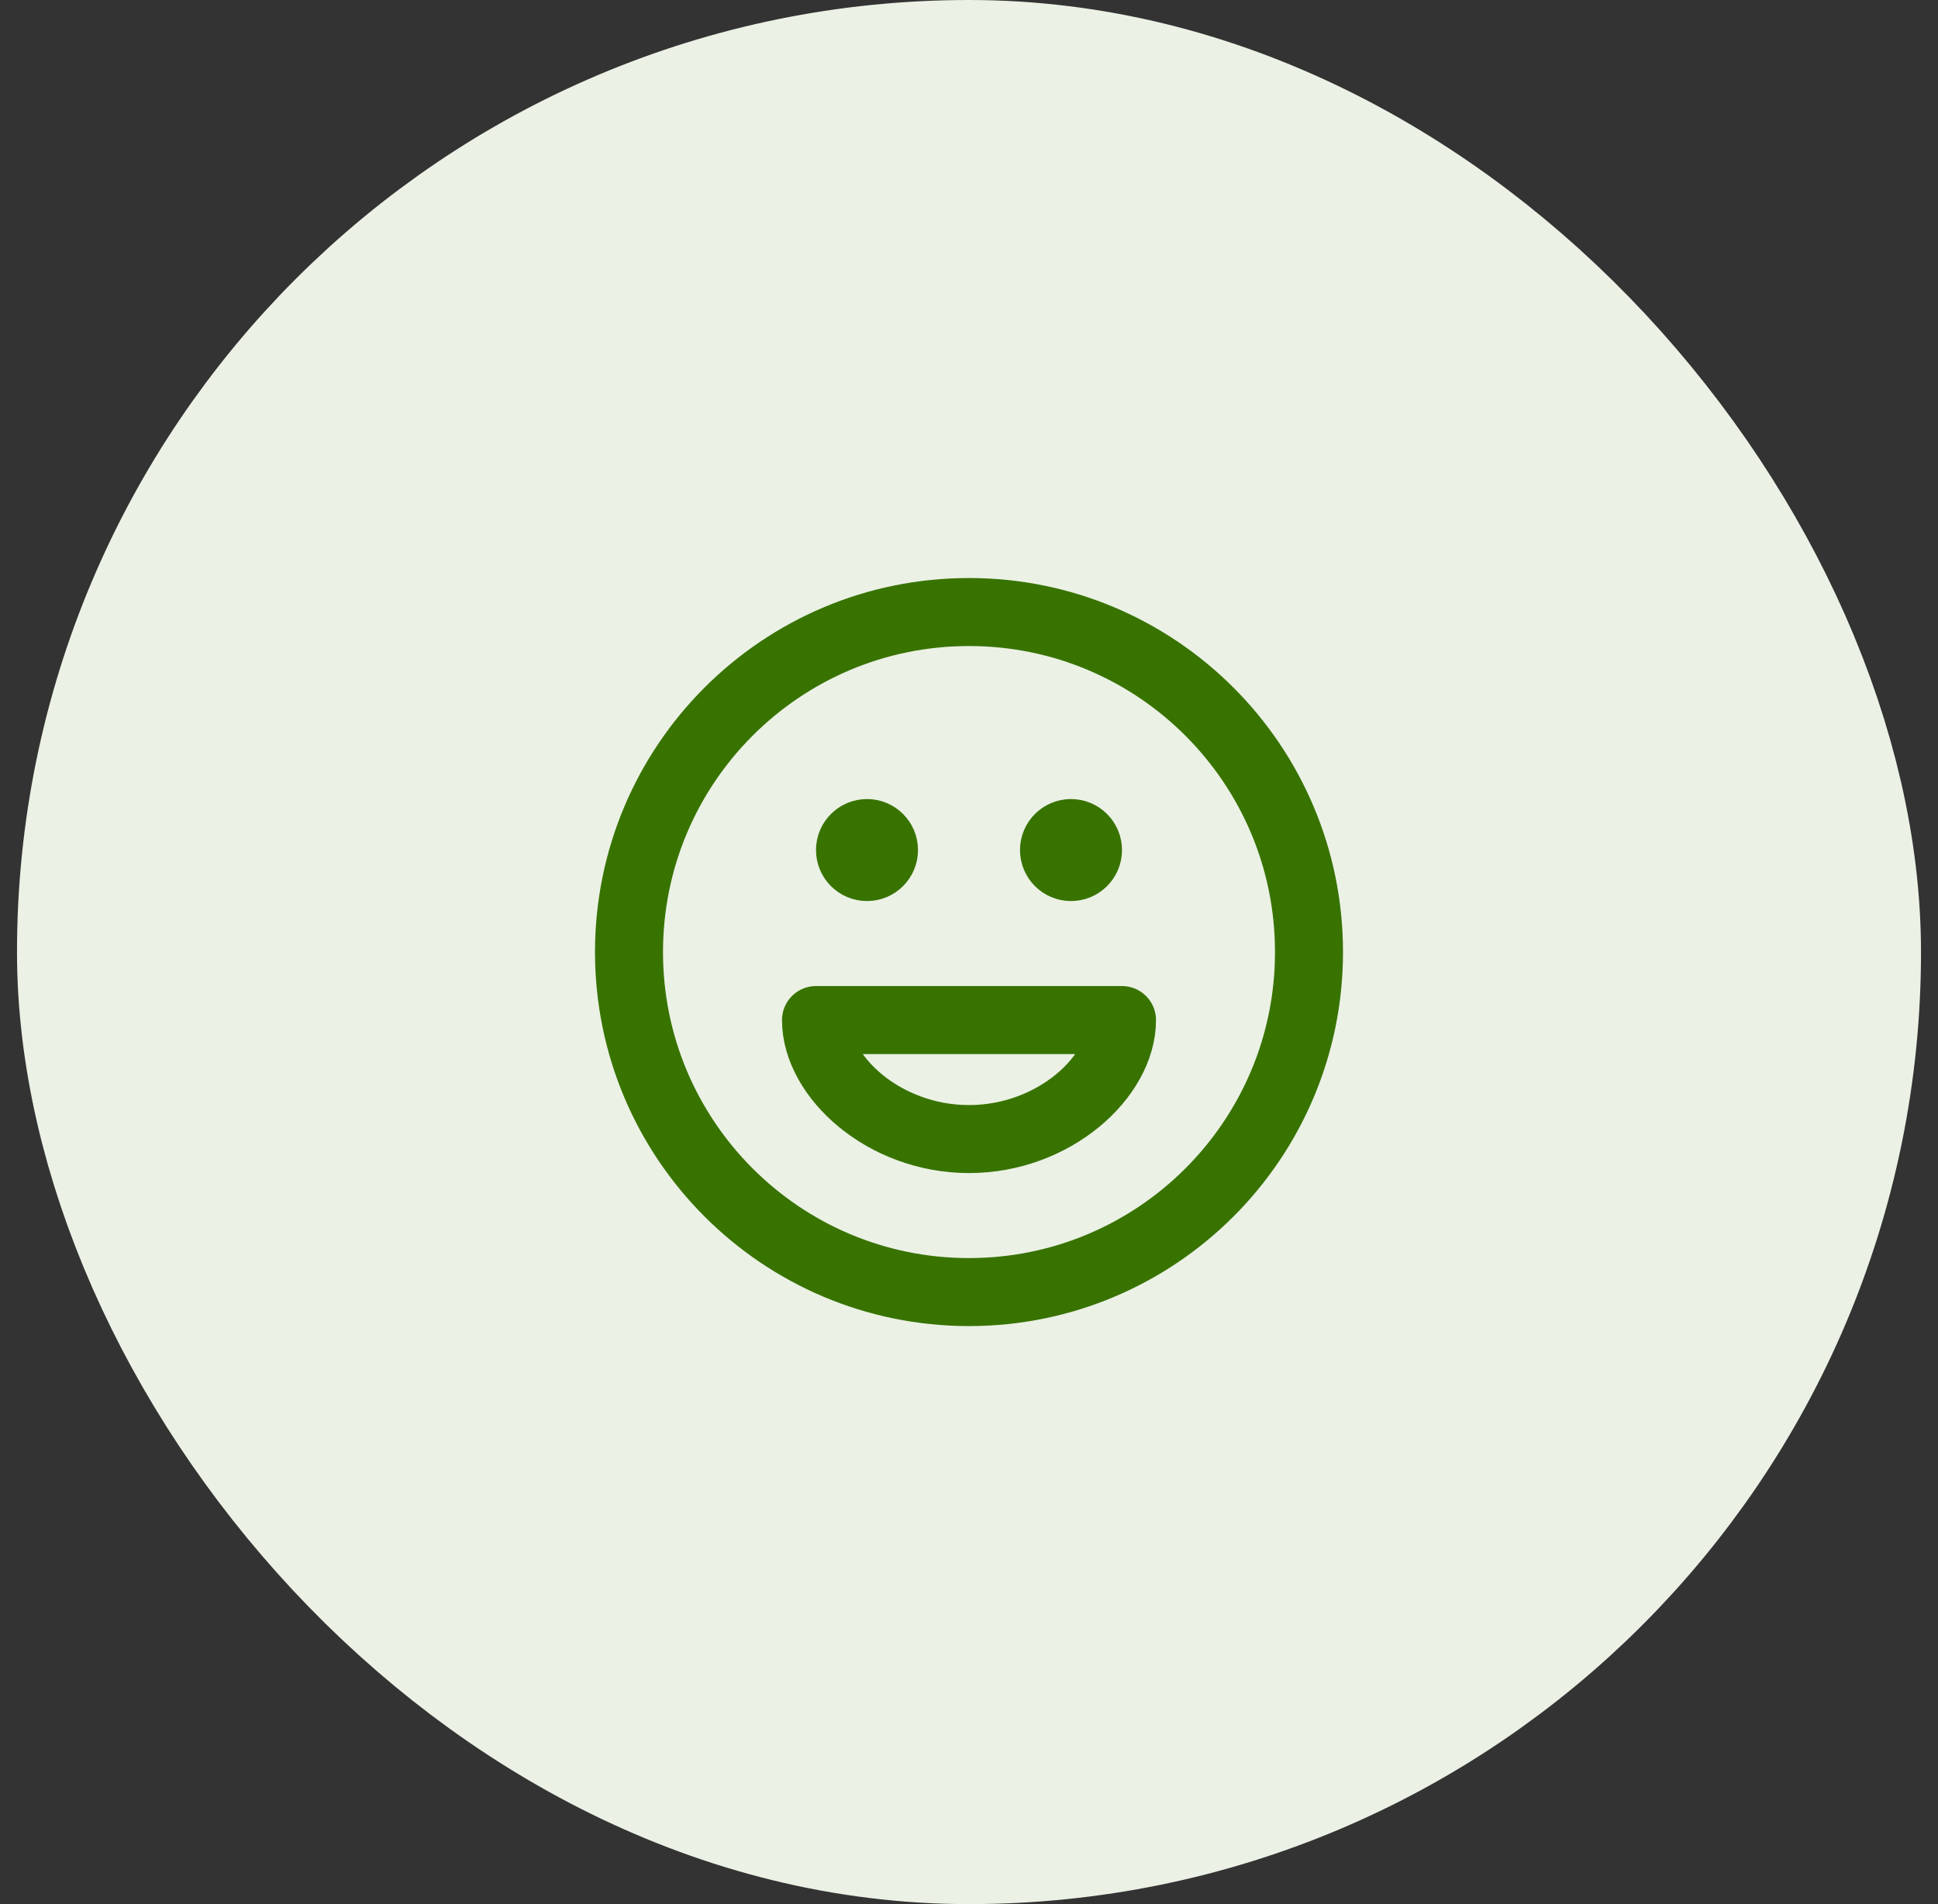
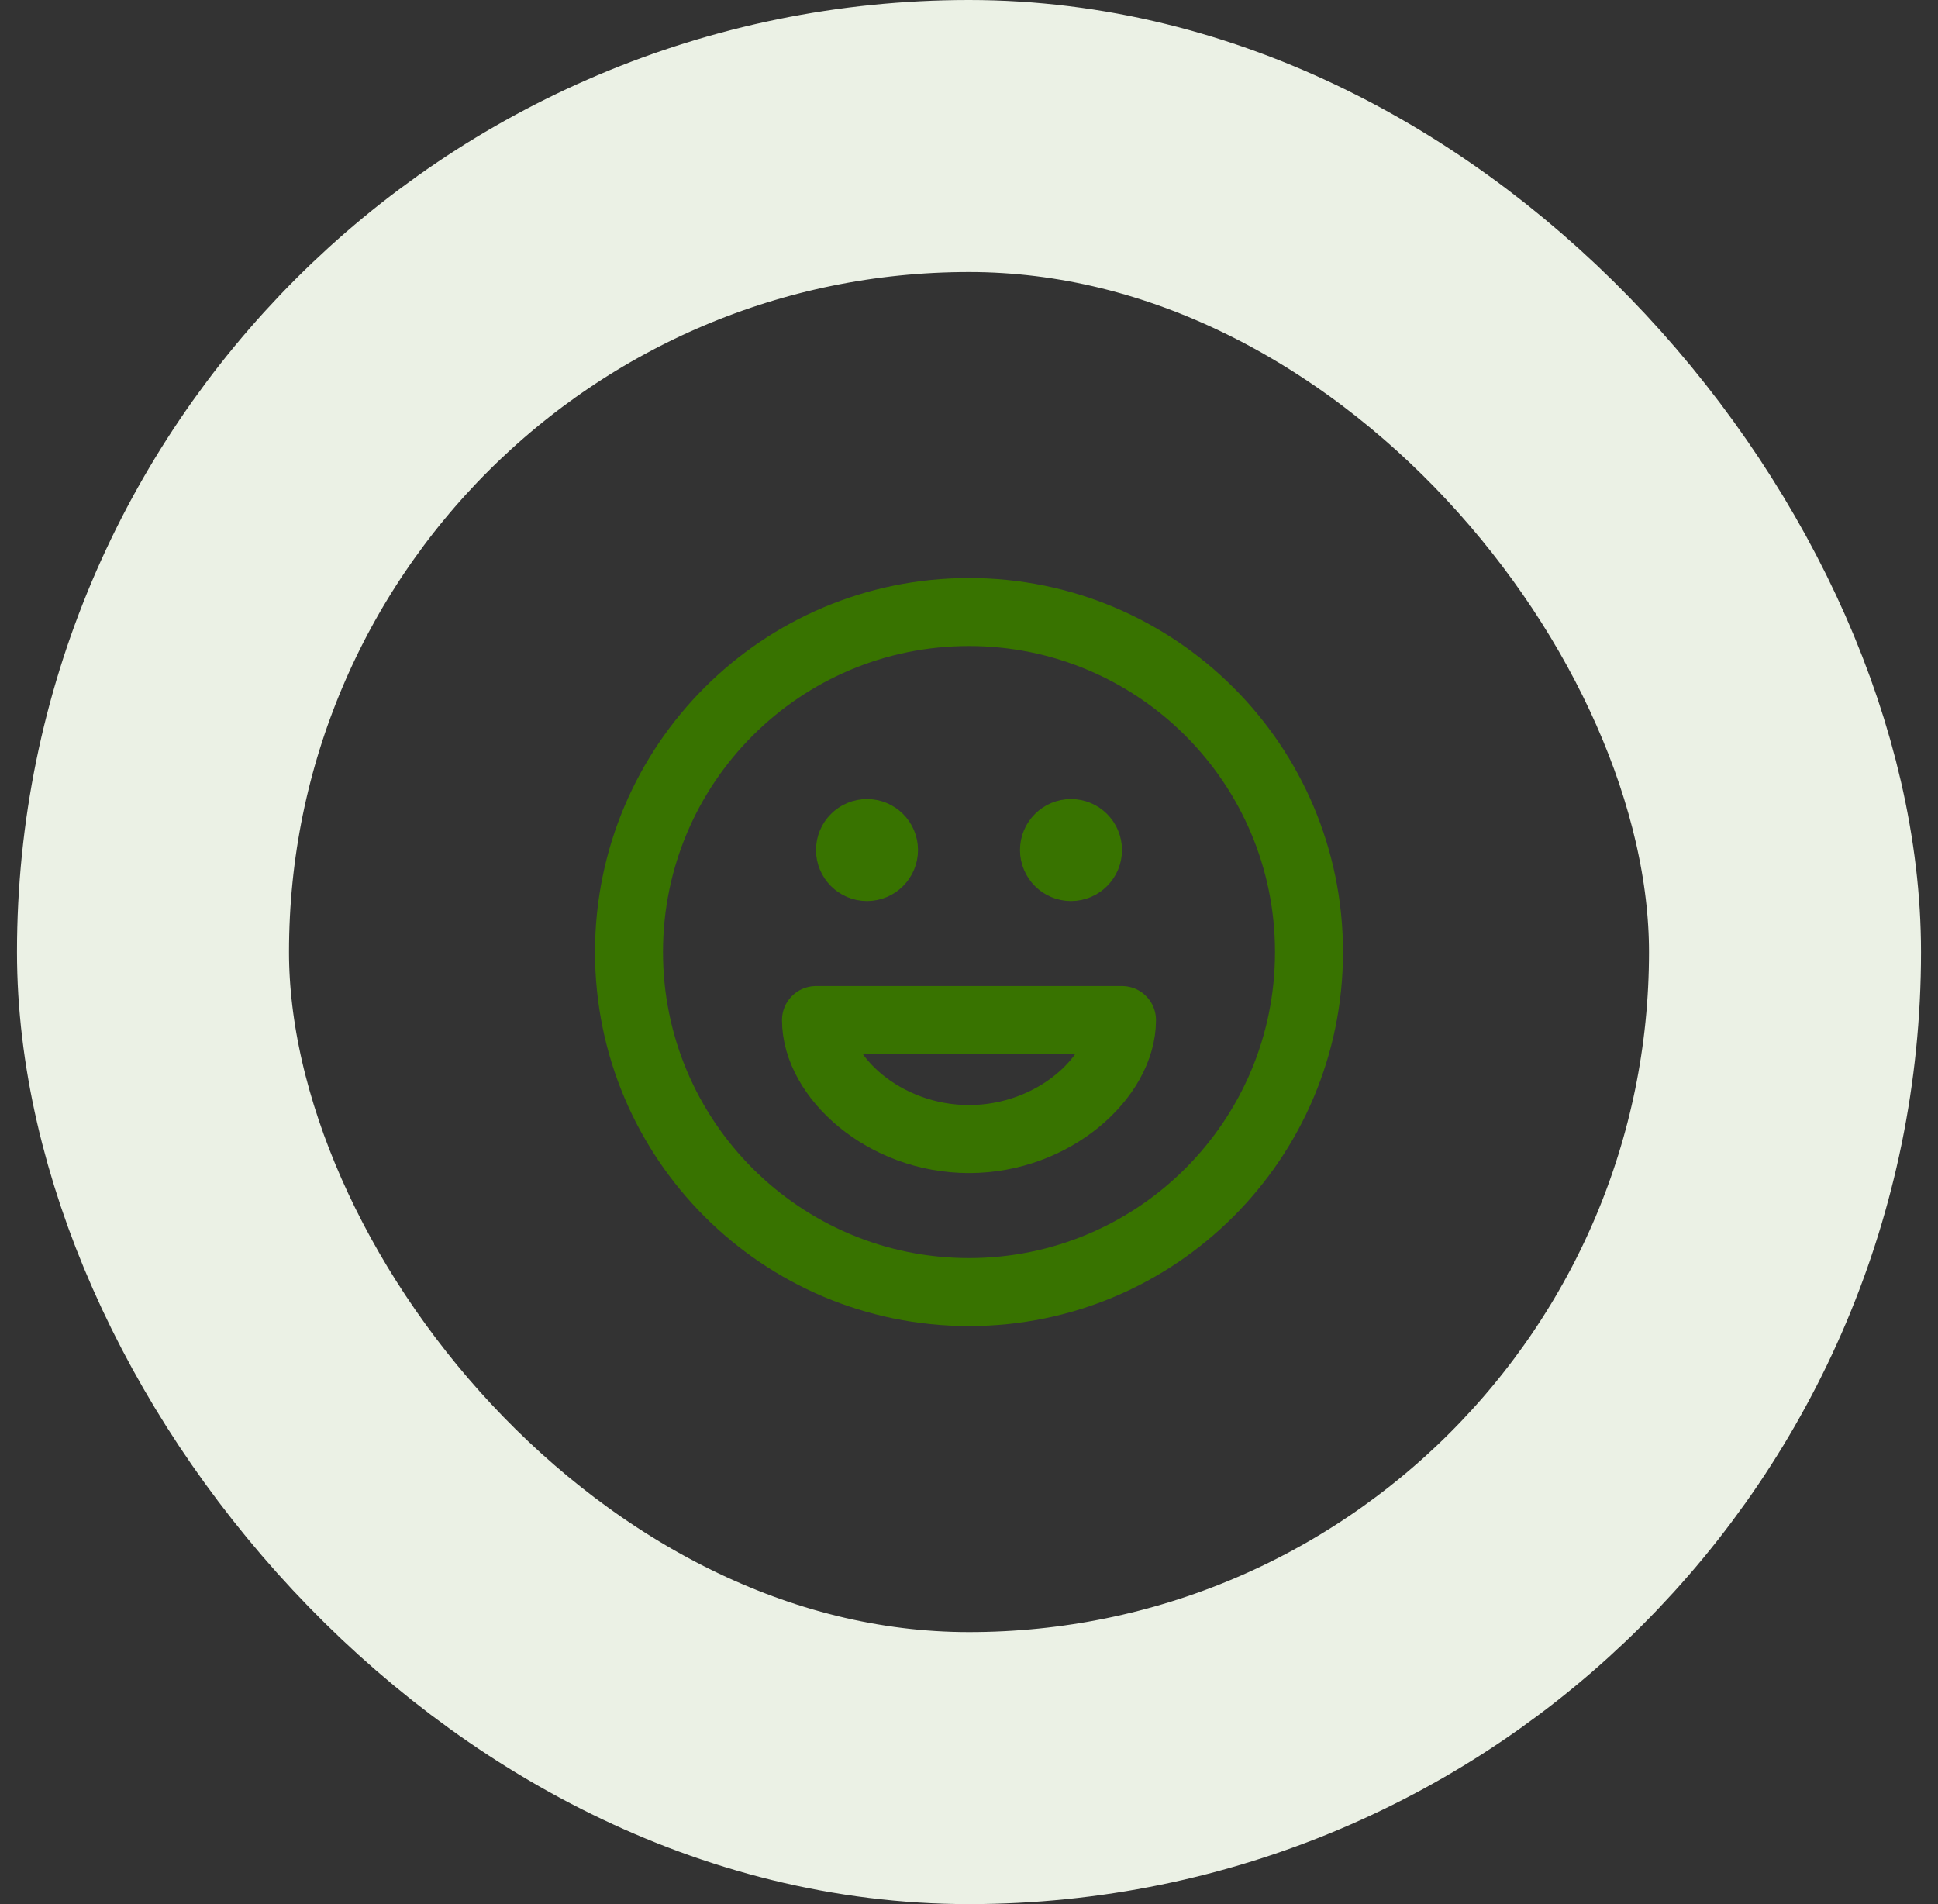
<svg xmlns="http://www.w3.org/2000/svg" width="57" height="56" viewBox="0 0 57 56" fill="none">
  <rect x="0" y="0" width="57" height="56" fill="#333333" stroke="none" />
-   <rect x="4.5" y="4" width="48" height="48" rx="24" fill="#EBF1E5" />
  <rect x="4.5" y="4" width="48" height="48" rx="24" stroke="#EBF1E5" stroke-width="8" />
  <path d="M31.5 25H31.51M25.5 25H25.51M38.5 28C38.5 33.523 34.023 38 28.5 38C22.977 38 18.5 33.523 18.5 28C18.5 22.477 22.977 18 28.5 18C34.023 18 38.5 22.477 38.5 28ZM32 25C32 25.276 31.776 25.5 31.5 25.5C31.224 25.5 31 25.276 31 25C31 24.724 31.224 24.5 31.5 24.5C31.776 24.5 32 24.724 32 25ZM26 25C26 25.276 25.776 25.5 25.5 25.5C25.224 25.5 25 25.276 25 25C25 24.724 25.224 24.5 25.5 24.5C25.776 24.5 26 24.724 26 25ZM28.5 33.5C31 33.5 33 31.667 33 30H24C24 31.667 26 33.5 28.5 33.5Z" stroke="#387300" stroke-width="2" stroke-linecap="round" stroke-linejoin="round" />
</svg>